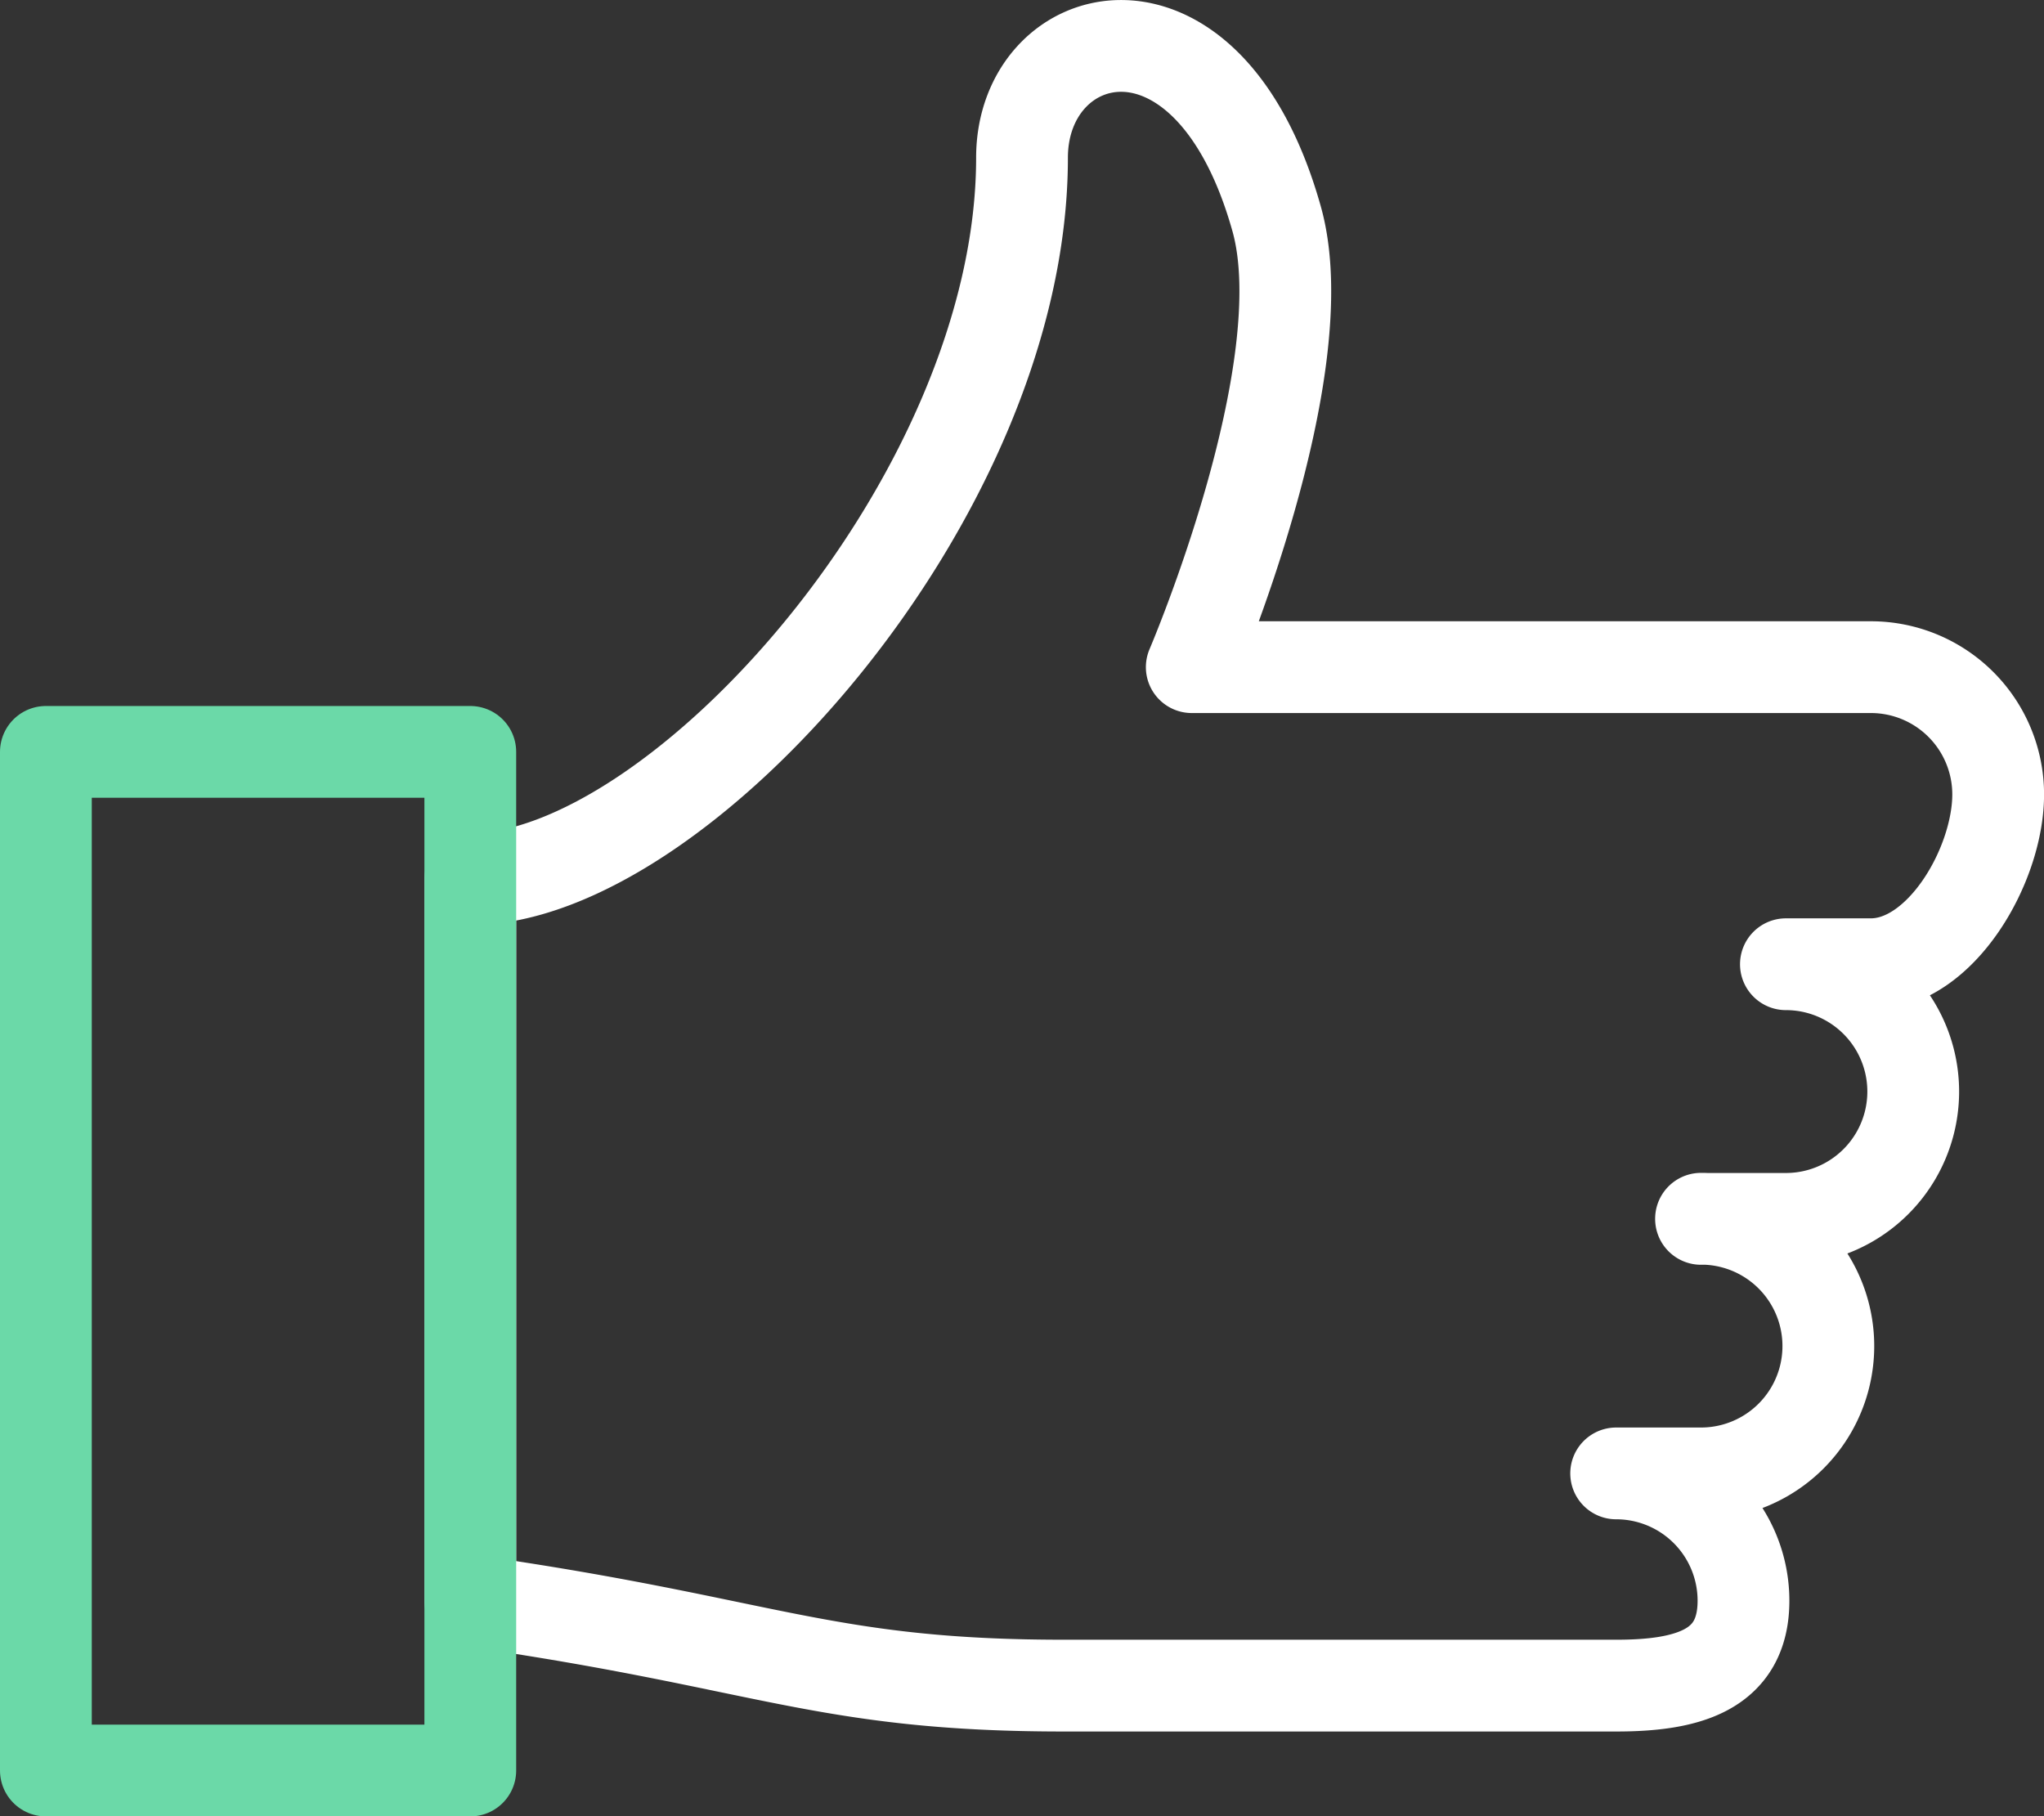
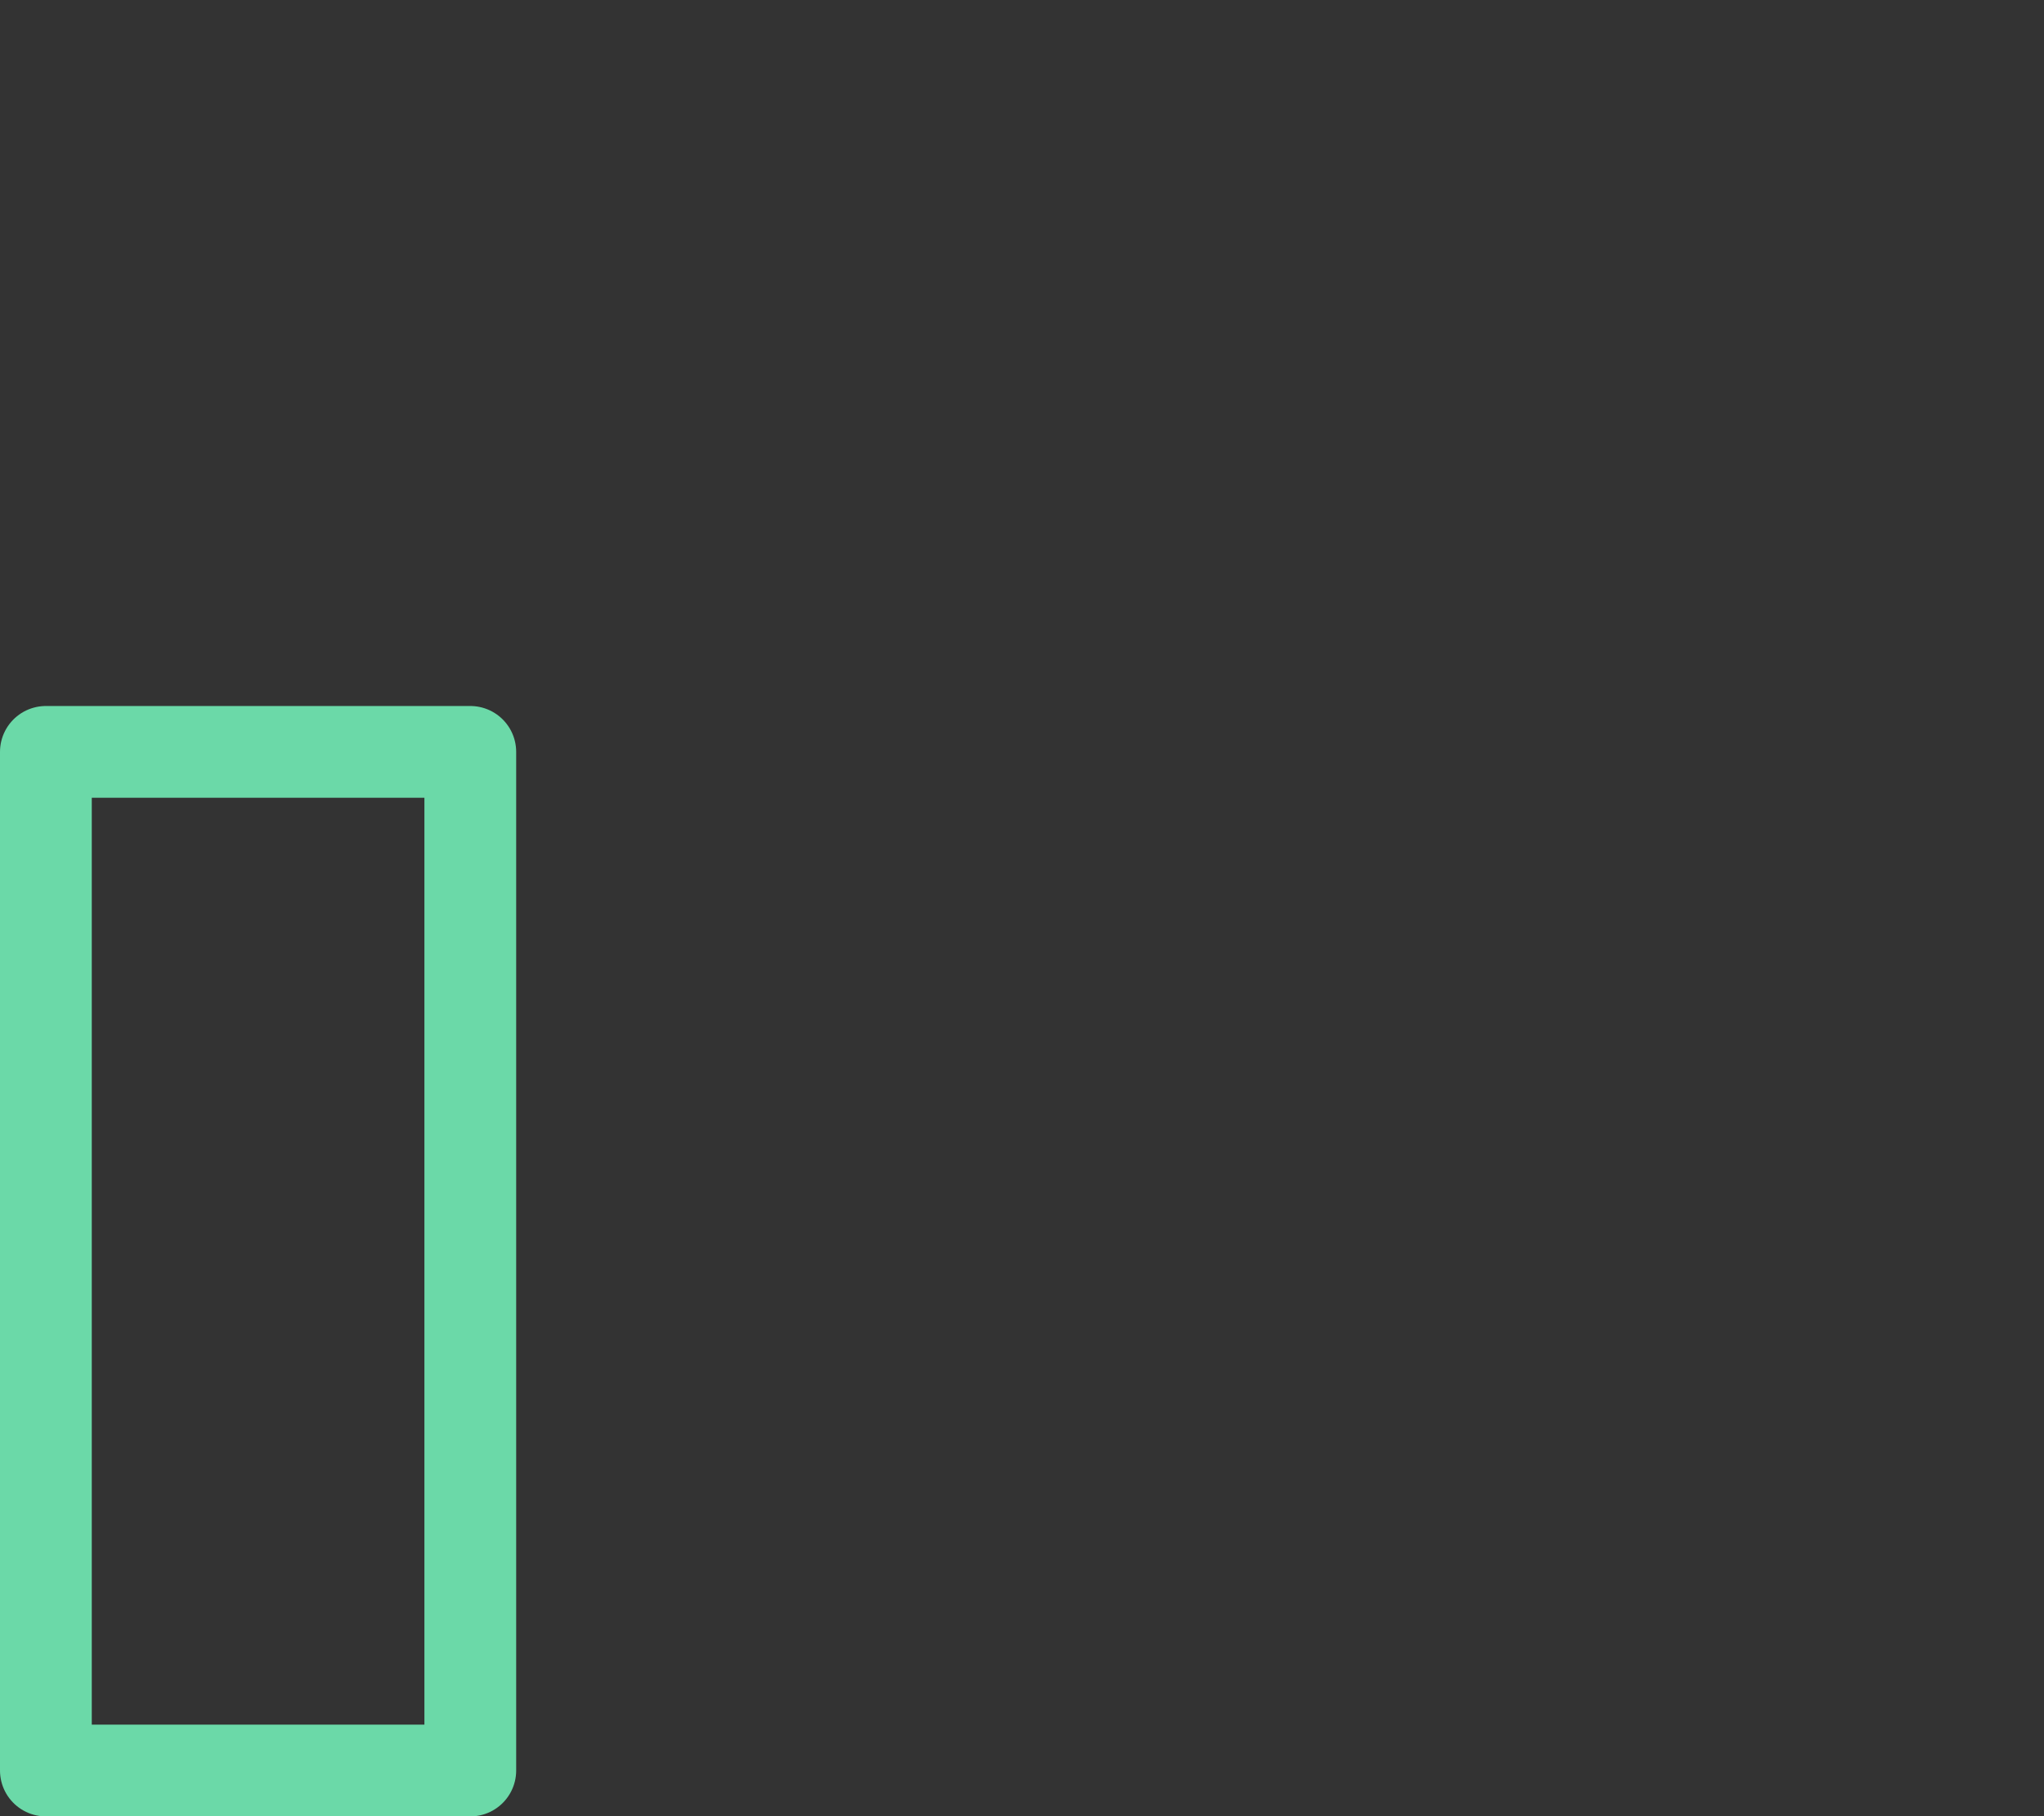
<svg xmlns="http://www.w3.org/2000/svg" width="66.819" height="59.375" viewBox="0 0 66.819 59.375">
  <rect x="0" y="0" width="66.819" height="59.375" fill="#333333" stroke="none" />
  <g id="thumb-white" transform="translate(1.5 1.5)">
-     <path id="Path_1694" data-name="Path 1694" d="M45.733,40.181h0a4.162,4.162,0,0,1,0,8.324H42.959a4.162,4.162,0,0,1,4.162,4.162c0,2.3-1.865,2.775-4.162,2.775H24.923c-7.911,0-9.712-1.387-19.423-2.775V29.082c6.8,0,18.036-12.486,18.036-23.585,0-4.387,6.074-6.021,8.324,2,1.387,4.942-2.775,14.653-2.775,14.653h22.2a4.162,4.162,0,0,1,4.162,4.162c0,2.3-1.865,5.549-4.162,5.549H48.508a4.162,4.162,0,0,1,0,8.324H45.733" transform="translate(8.374 -1.842)" fill="none" stroke="#fff" stroke-linecap="round" stroke-linejoin="round" stroke-width="3" />
    <rect id="Rectangle_1055" data-name="Rectangle 1055" width="13.874" height="33.297" transform="translate(0 23.078)" fill="none" stroke="#6bd9a8" stroke-linecap="round" stroke-linejoin="round" stroke-width="3" />
  </g>
</svg>